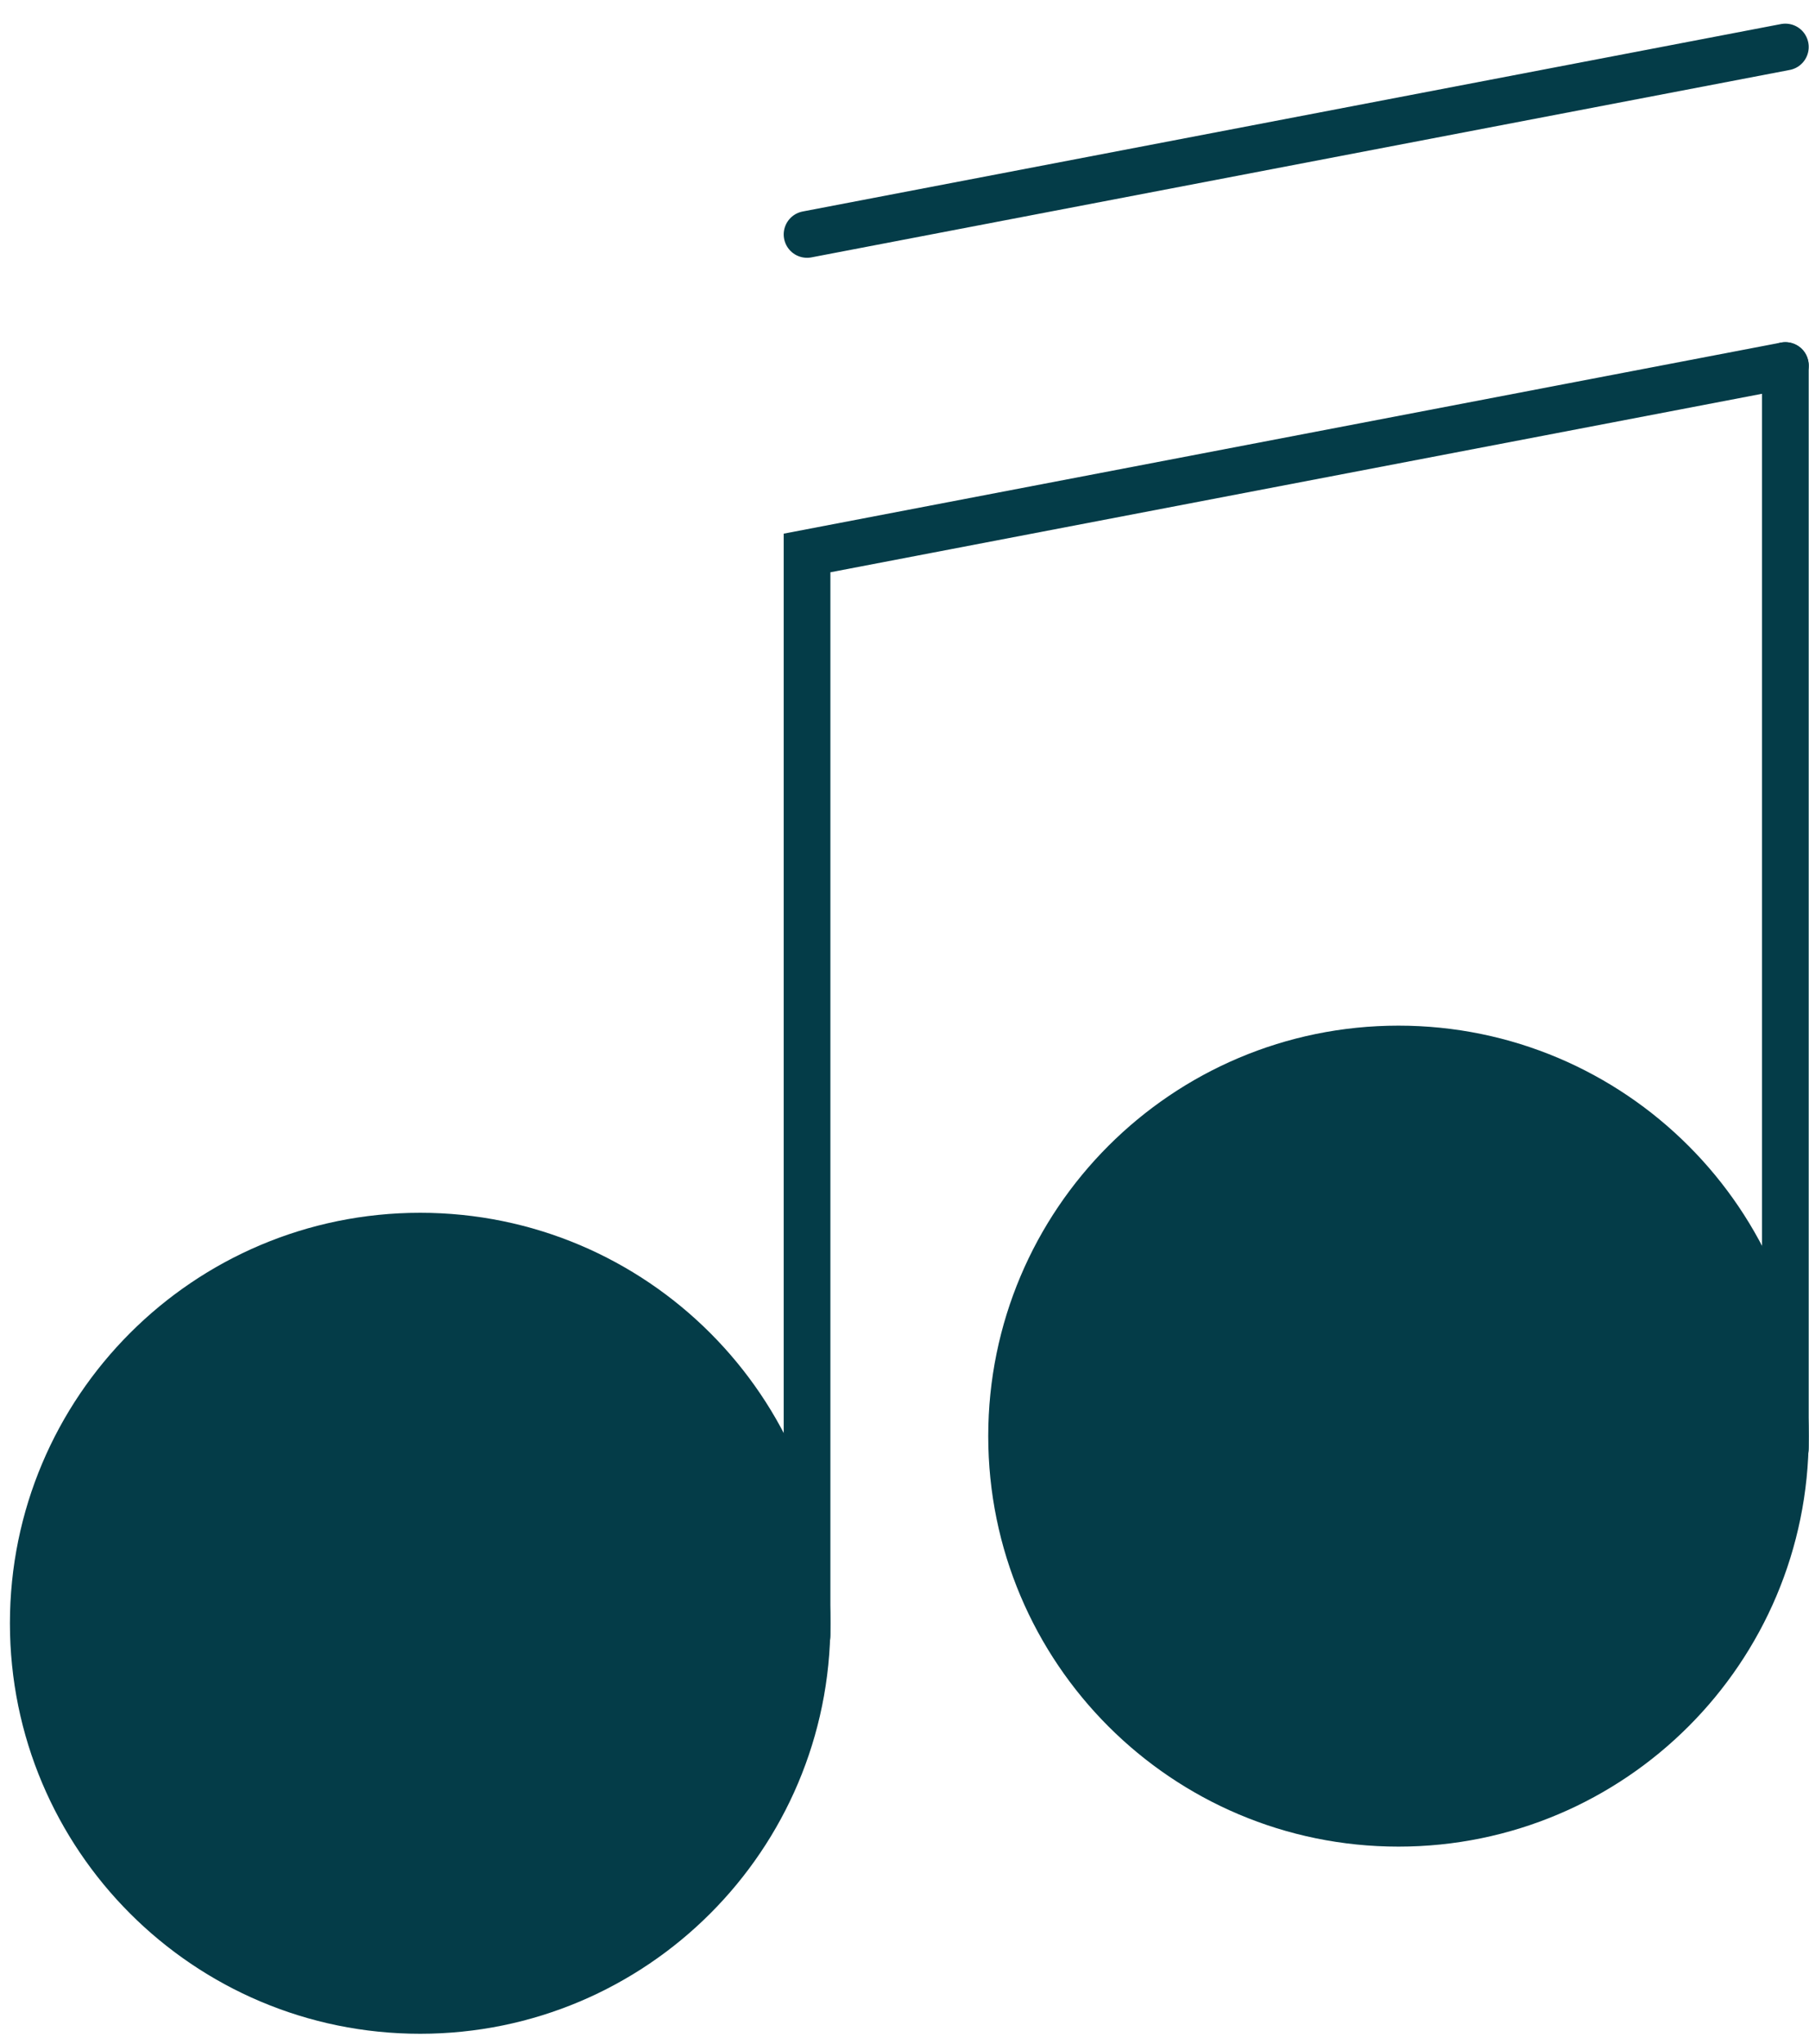
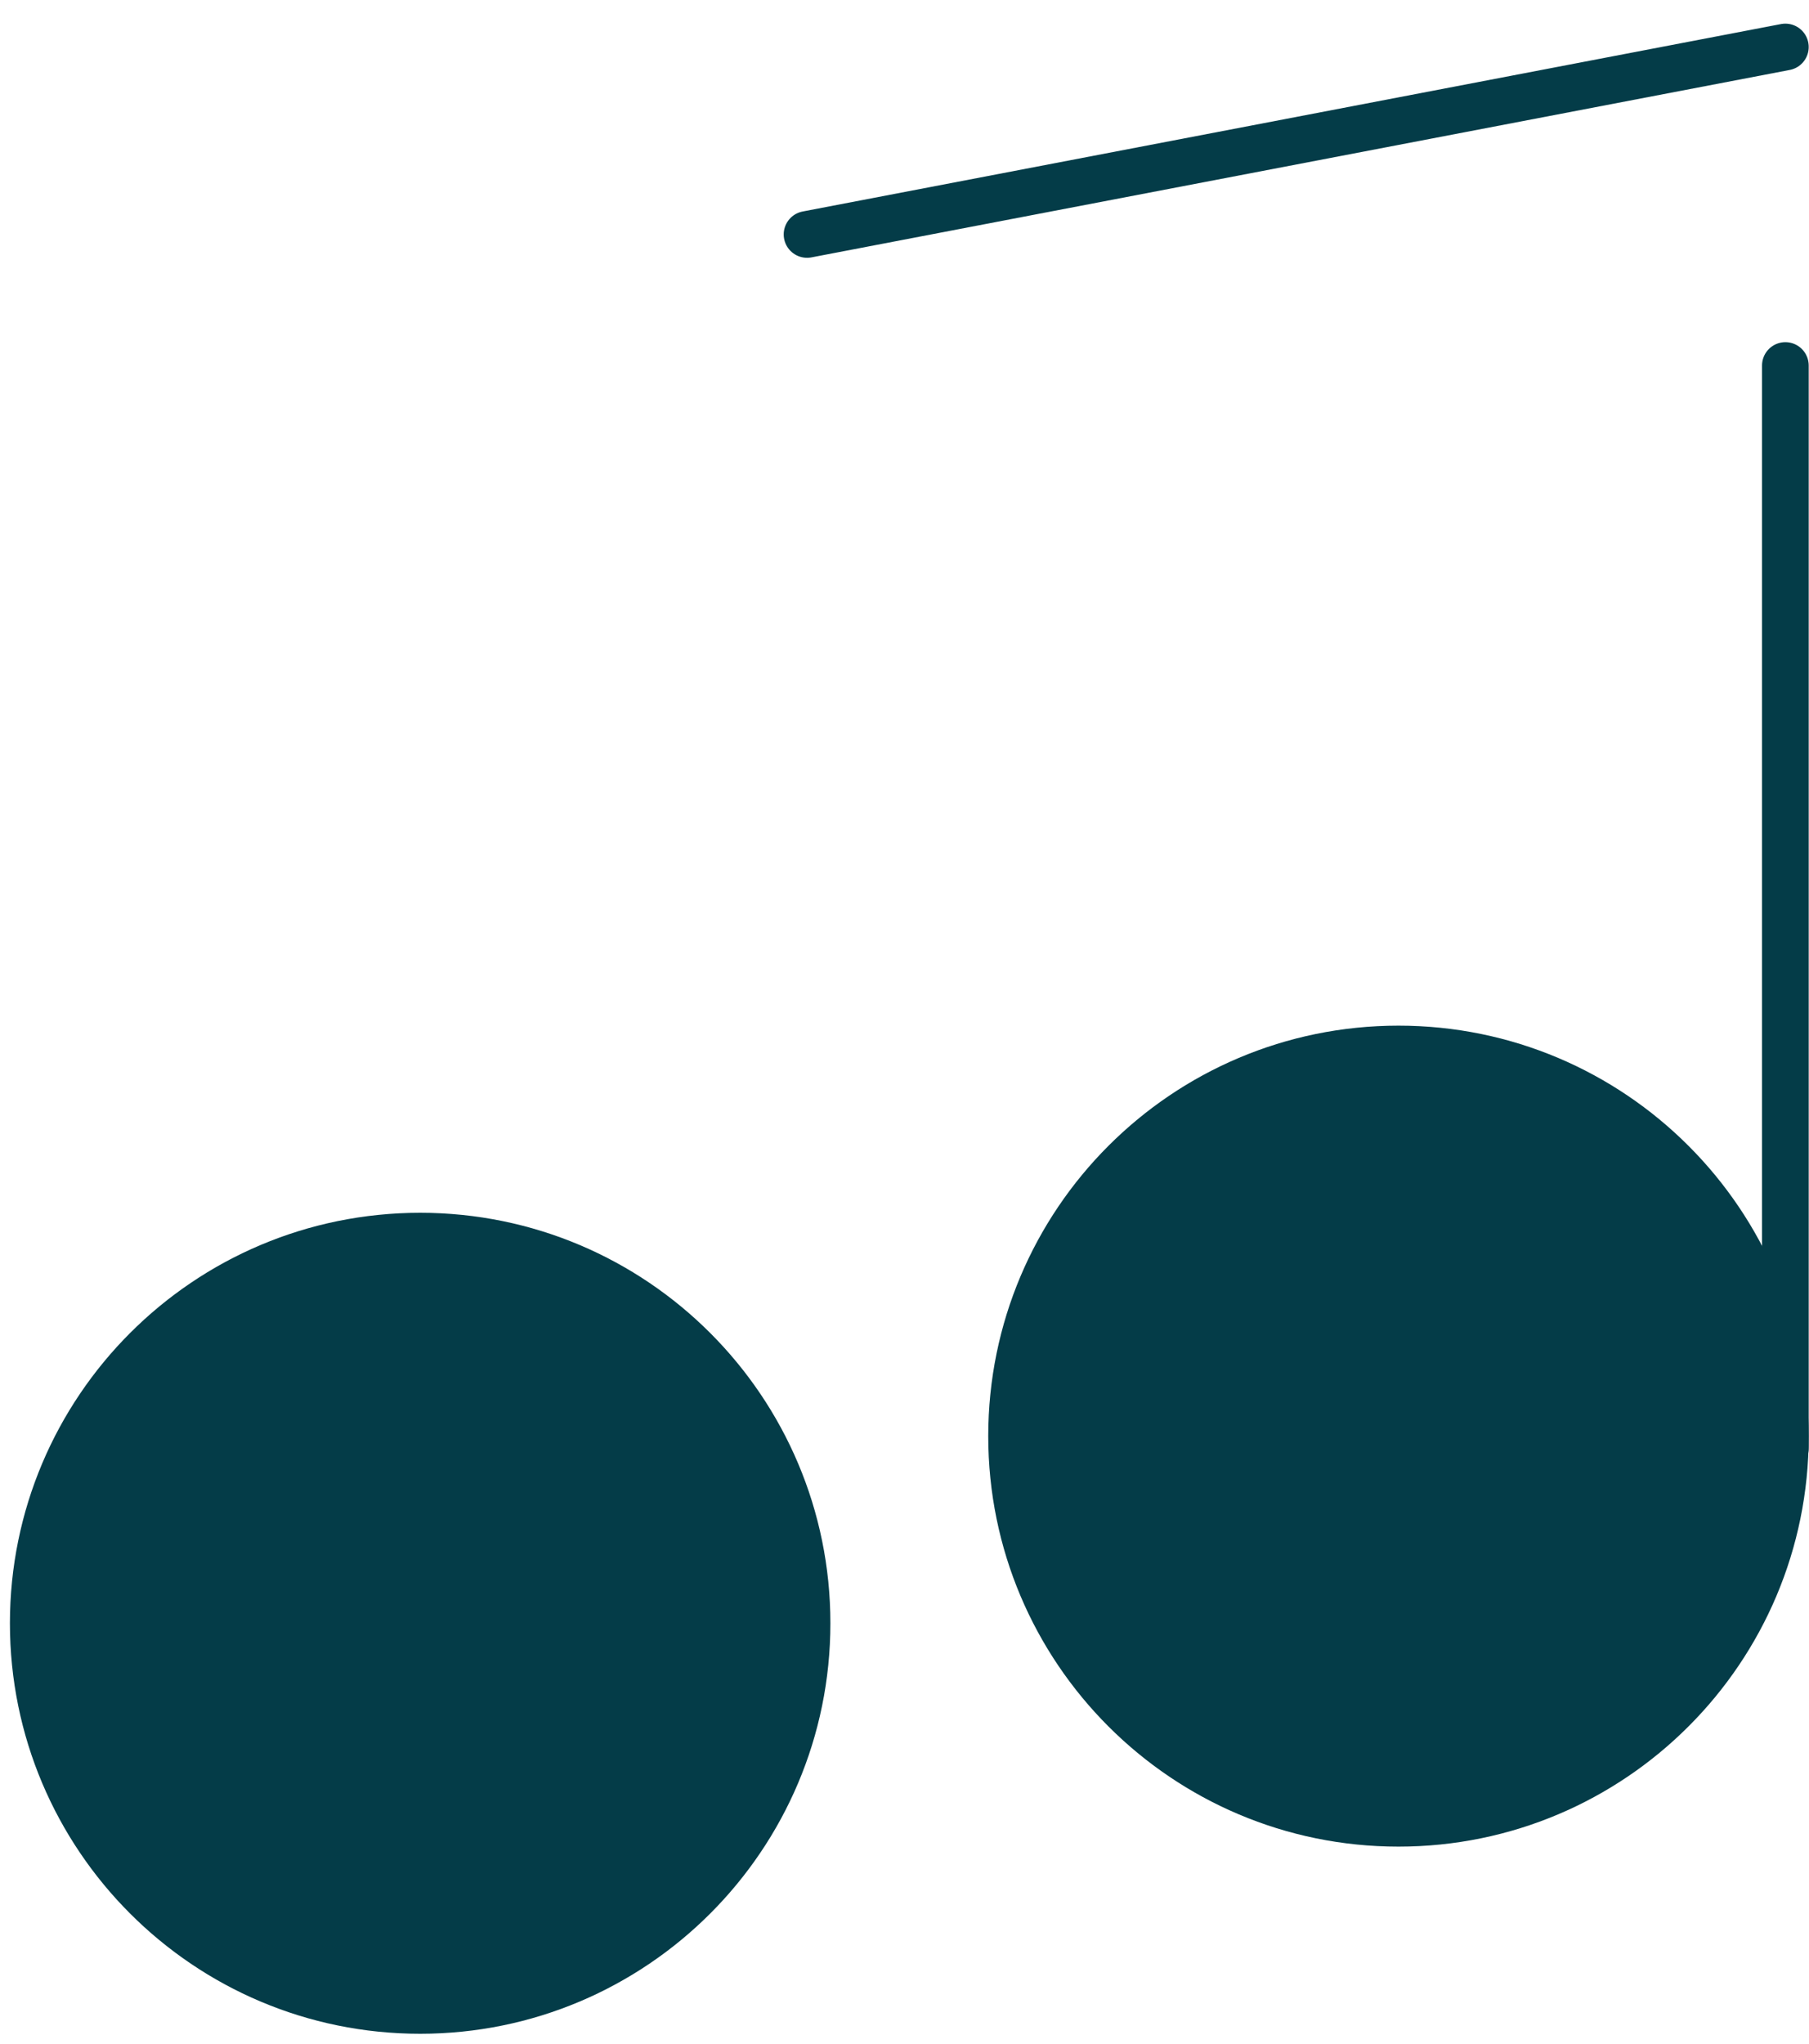
<svg xmlns="http://www.w3.org/2000/svg" width="62" height="70" viewBox="0 0 62 70" fill="none">
-   <path d="M27.66 56.03V18.94L61.19 12.52" stroke="#043C48" stroke-width="1.6" stroke-miterlimit="10" stroke-linecap="round" />
  <path d="M27.66 8.03L61.19 1.61" stroke="#043C48" stroke-width="1.6" stroke-miterlimit="10" stroke-linecap="round" />
  <path d="M14.4 68.86C21.723 68.86 27.66 62.923 27.66 55.6C27.66 48.277 21.723 42.34 14.4 42.34C7.077 42.34 1.14 48.277 1.14 55.6C1.14 62.923 7.077 68.86 14.4 68.86Z" fill="#043C48" stroke="#043C48" stroke-width="1.6" stroke-miterlimit="10" stroke-linecap="round" />
  <path d="M61.19 49.62V12.52" stroke="#043C48" stroke-width="1.6" stroke-miterlimit="10" stroke-linecap="round" />
  <path d="M47.93 62.45C55.253 62.45 61.19 56.513 61.19 49.19C61.19 41.867 55.253 35.93 47.93 35.93C40.607 35.93 34.67 41.867 34.67 49.19C34.67 56.513 40.607 62.45 47.93 62.45Z" fill="#043C48" stroke="#043C48" stroke-width="1.6" stroke-miterlimit="10" stroke-linecap="round" />
</svg>